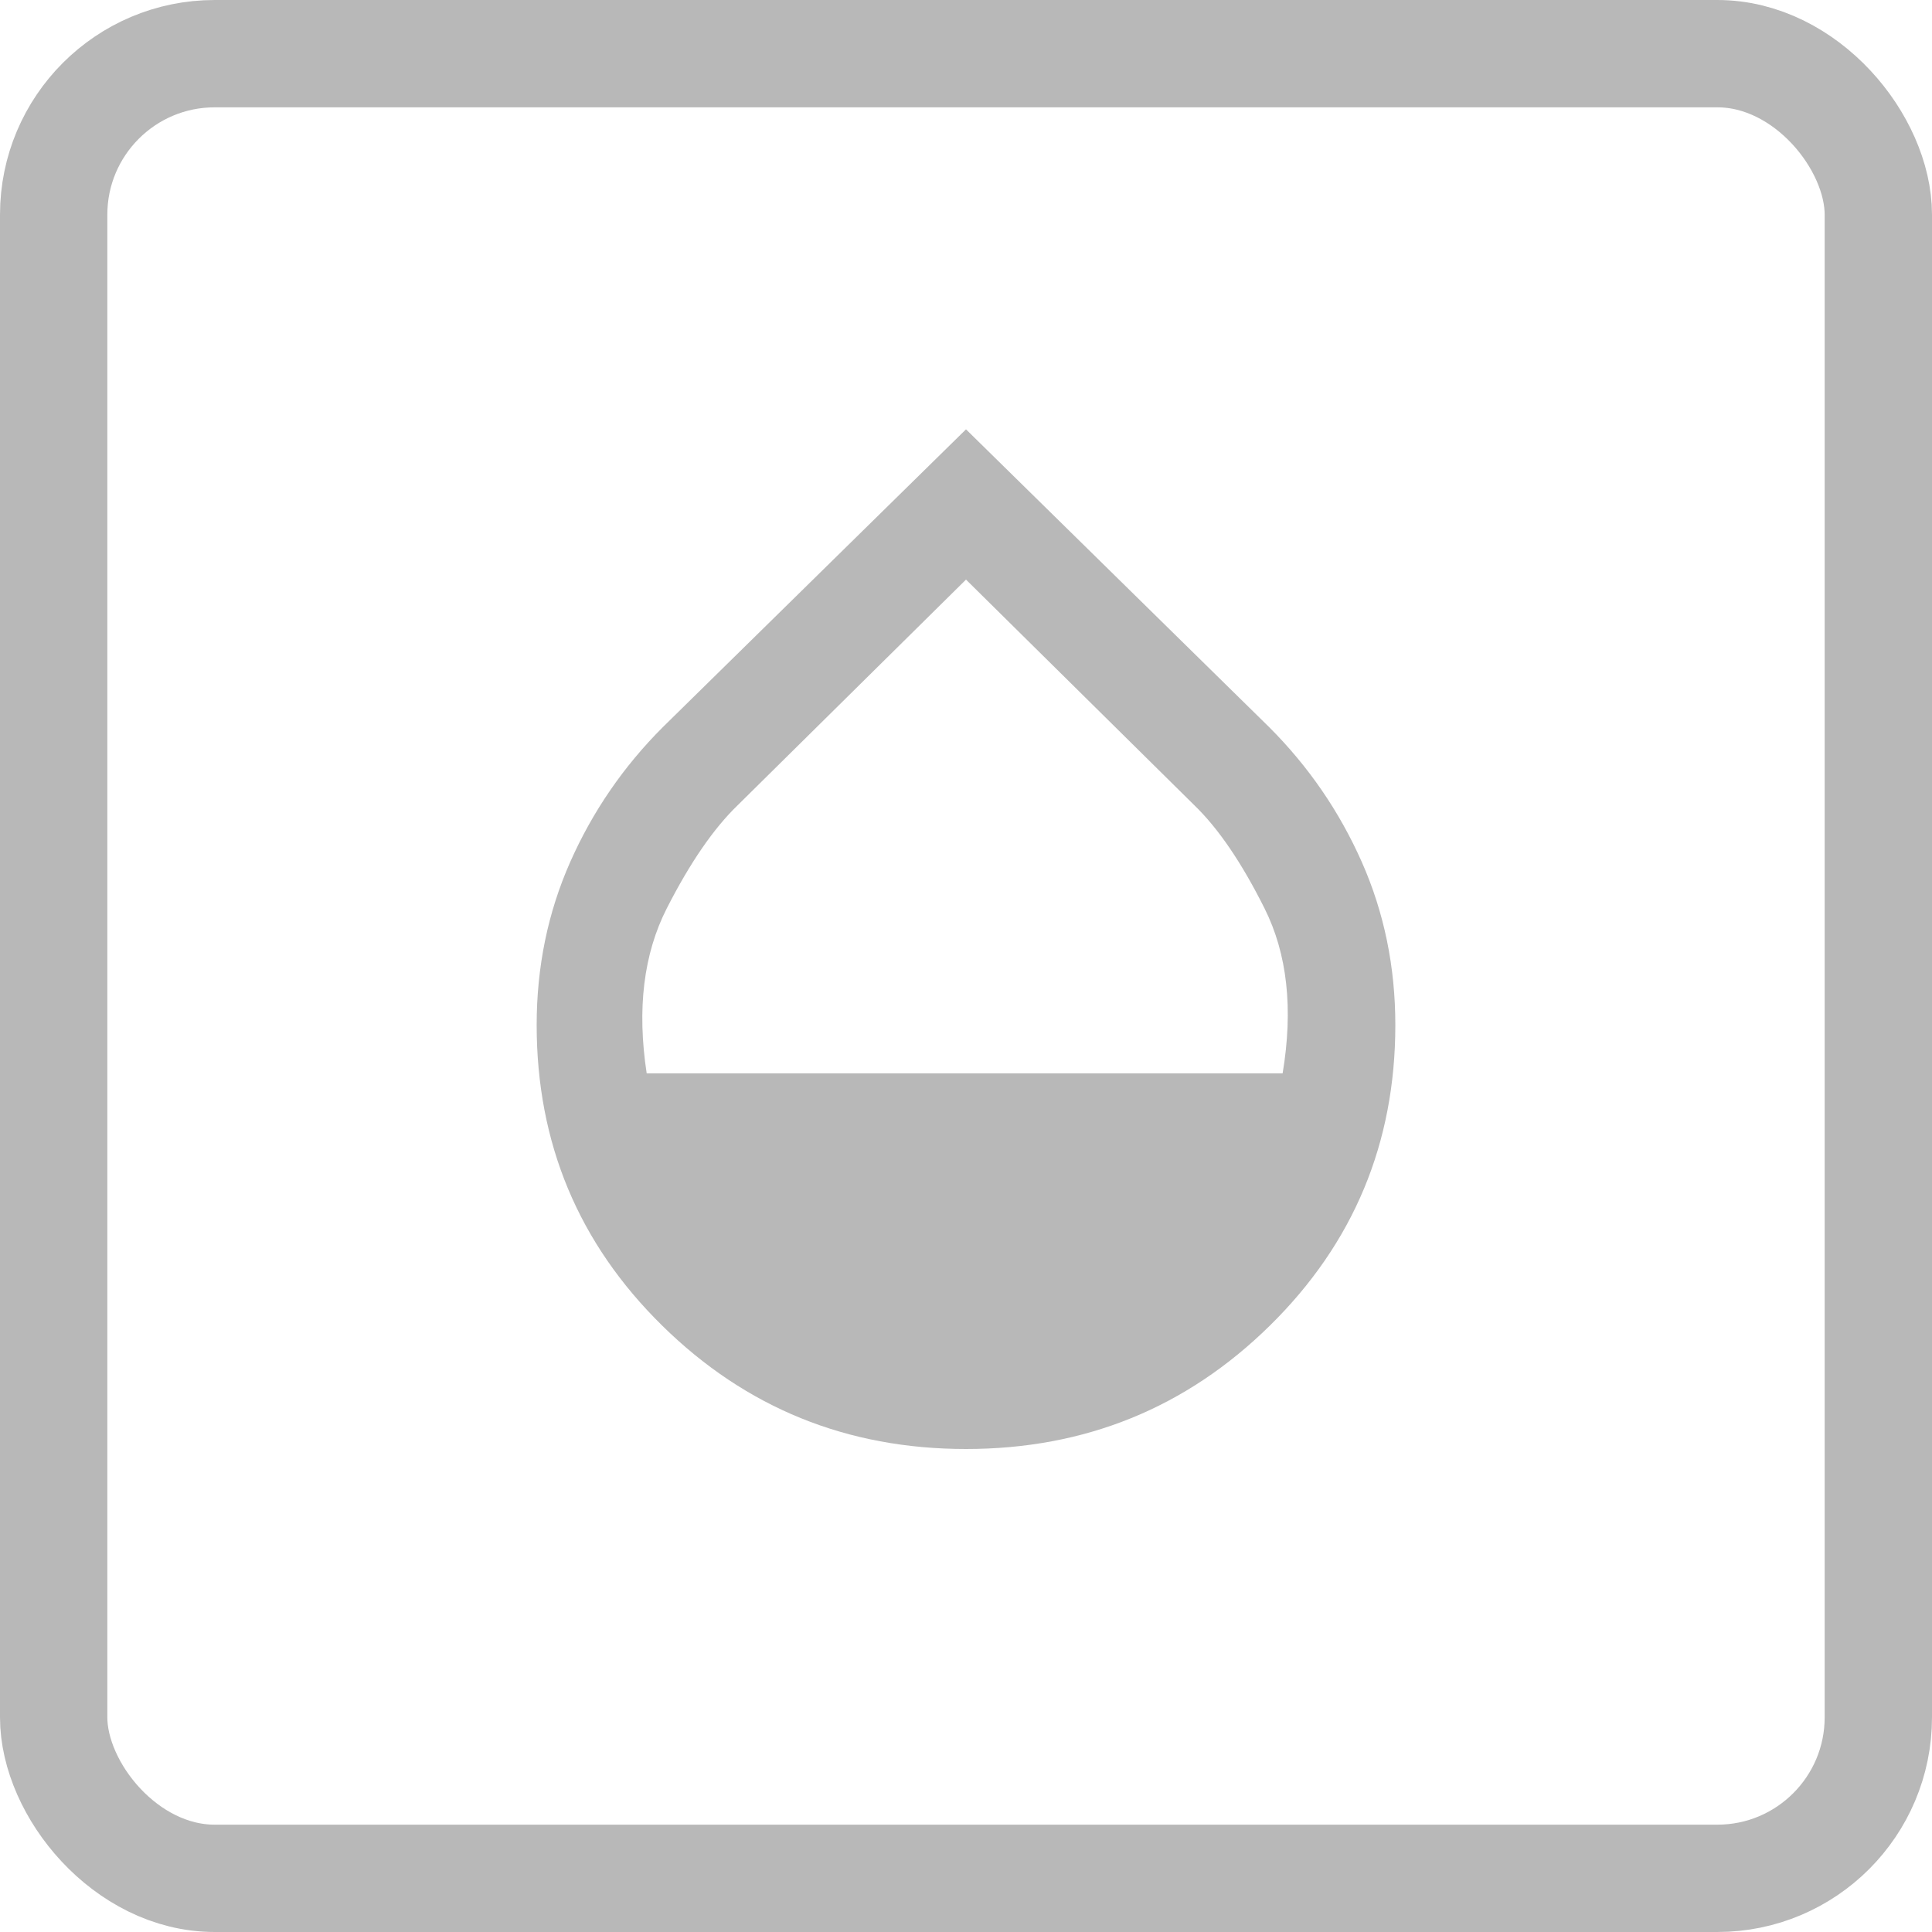
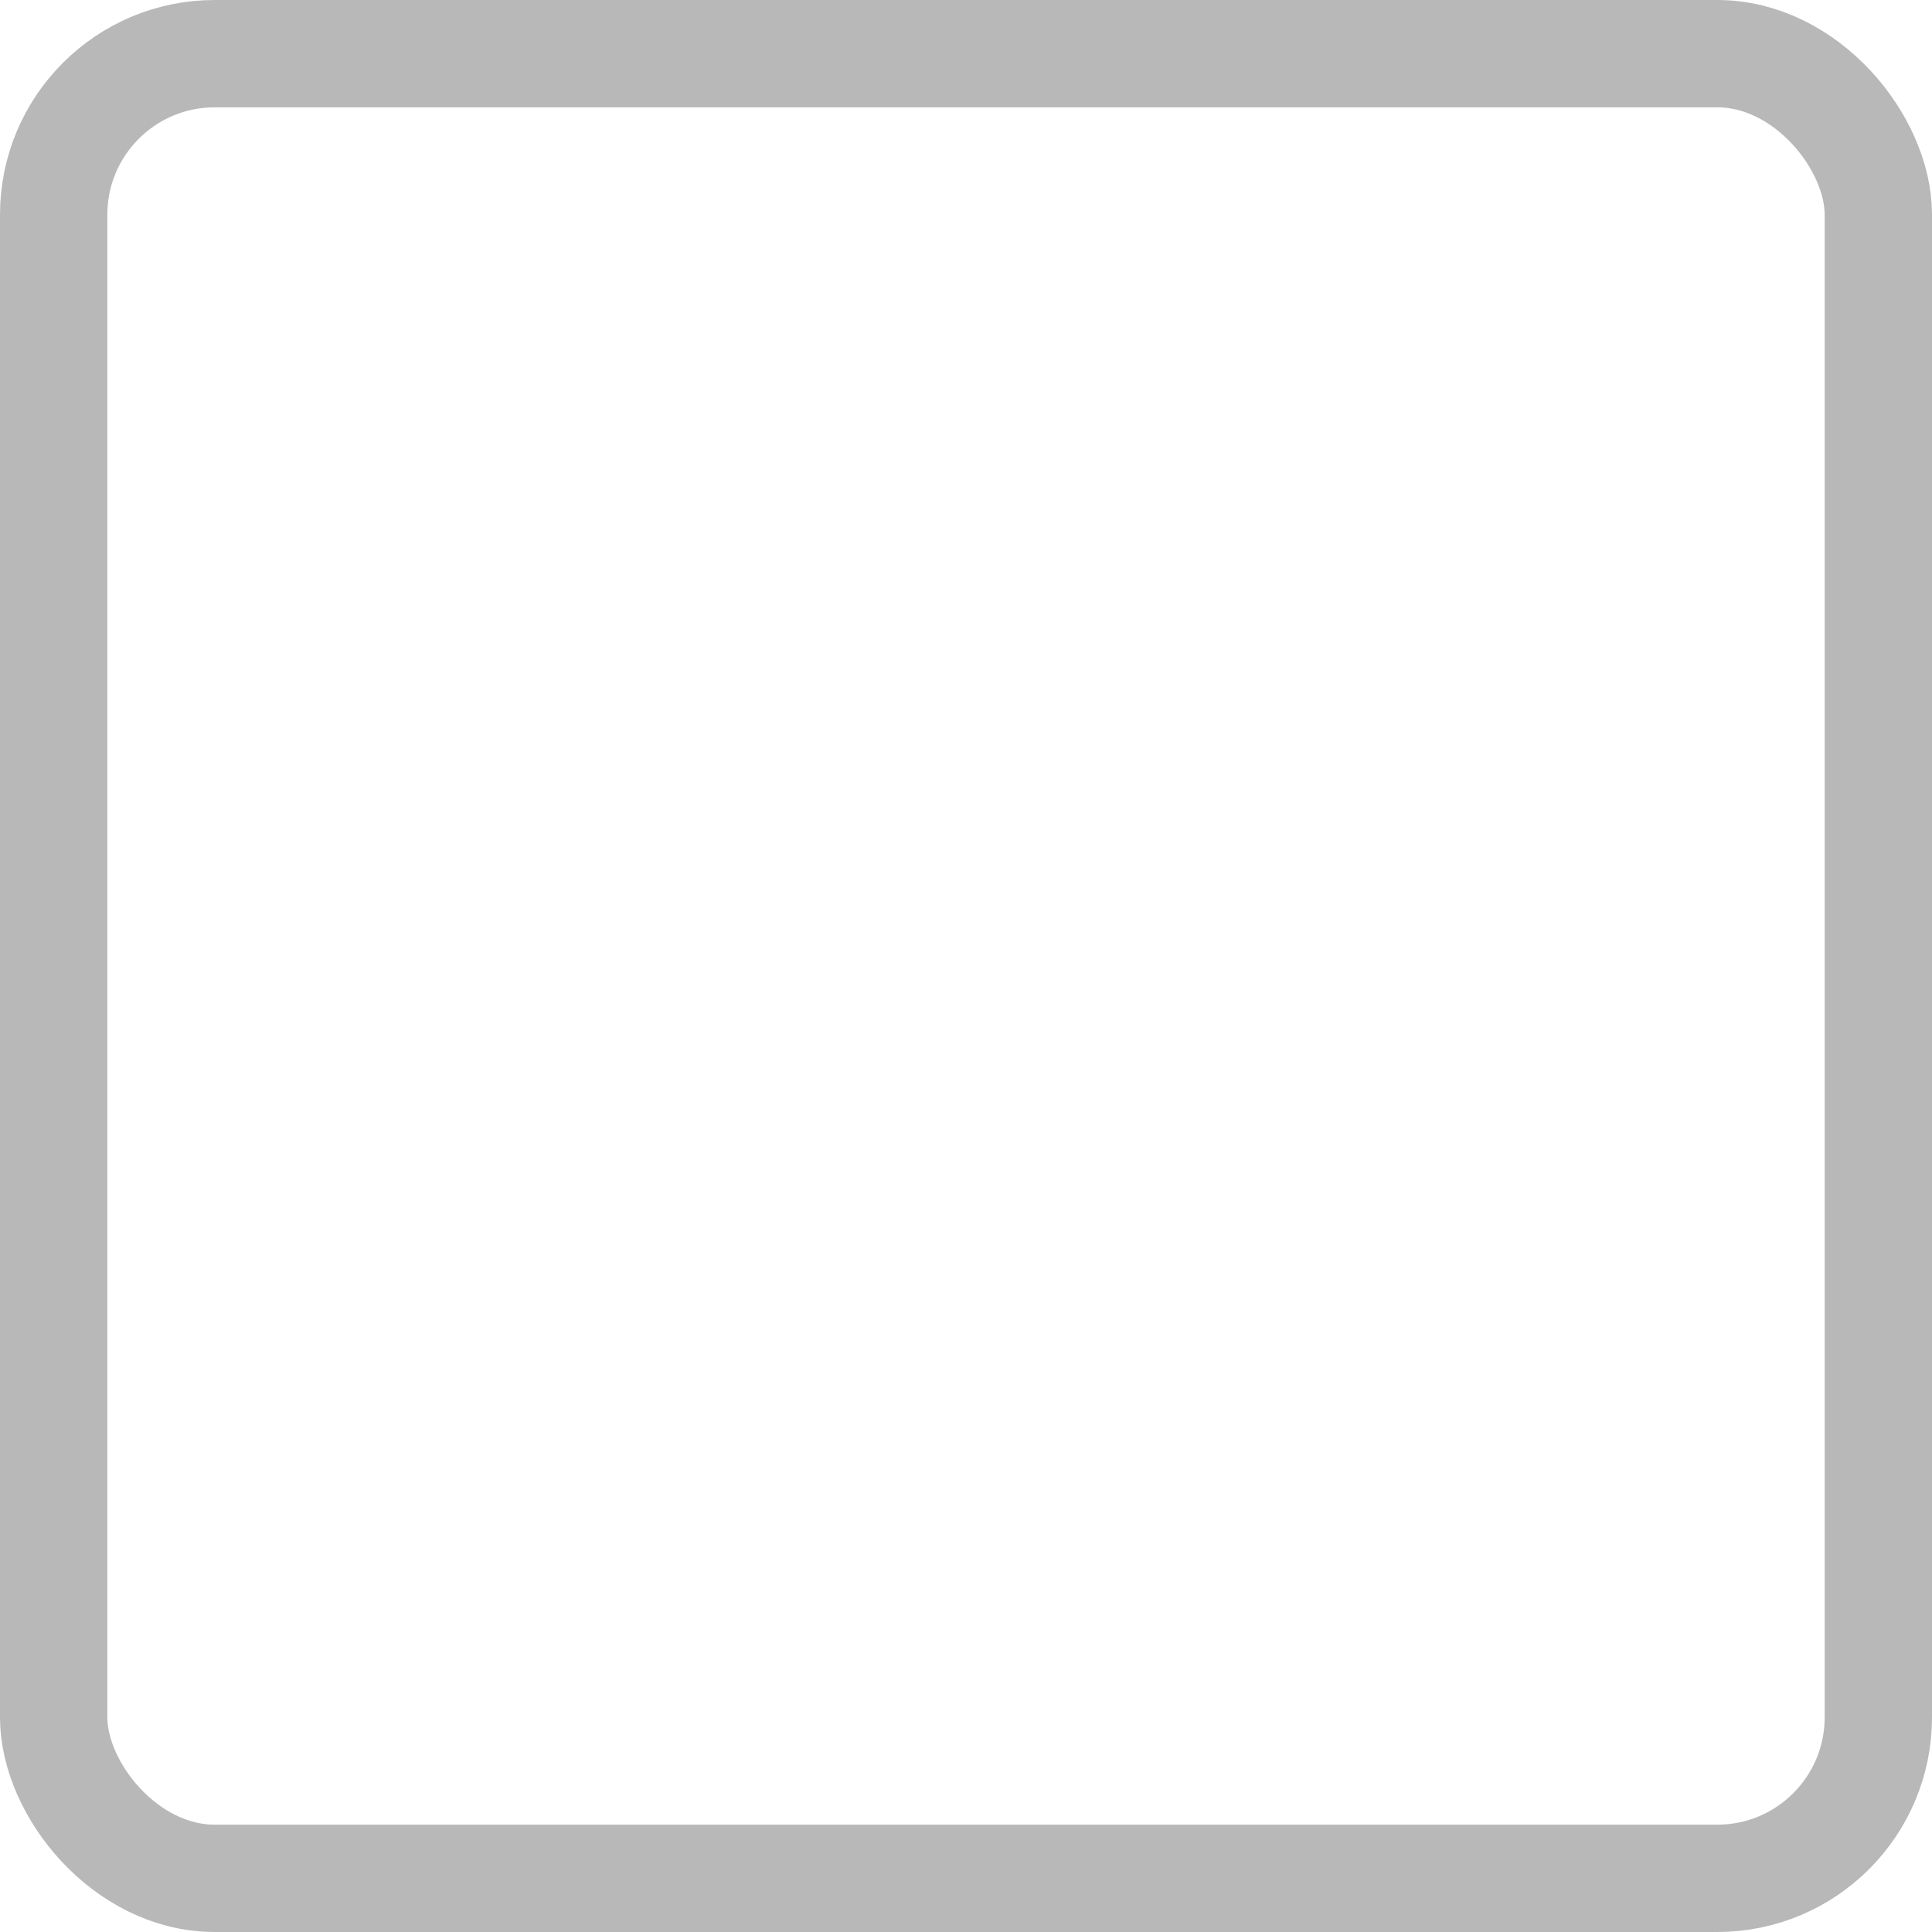
<svg xmlns="http://www.w3.org/2000/svg" width="36" height="36" viewBox="0 0 36 36" fill="none">
  <g id="icon-desk">
    <g id="opacity">
      <mask id="mask0_51_920" style="mask-type:alpha" maskUnits="userSpaceOnUse" x="6" y="6" width="24" height="24">
        <rect id="Bounding box" x="6" y="6" width="24" height="24" fill="#D9D9D9" />
      </mask>
      <g mask="url(#mask0_51_920)">
-         <path id="opacity_2" d="M18 27C15.783 27 13.896 26.233 12.338 24.7C10.779 23.167 10 21.3 10 19.1C10 18.017 10.208 17.004 10.625 16.062C11.042 15.121 11.617 14.283 12.35 13.55L18 8L23.65 13.55C24.383 14.283 24.958 15.121 25.375 16.062C25.792 17.004 26 18.017 26 19.1C26 21.3 25.221 23.167 23.663 24.7C22.104 26.233 20.217 27 18 27ZM12.05 20H23.9C24.1 18.8 23.988 17.775 23.562 16.925C23.137 16.075 22.7 15.433 22.25 15L18 10.8L13.75 15C13.3 15.433 12.858 16.075 12.425 16.925C11.992 17.775 11.867 18.8 12.05 20Z" fill="#B8B8B8" />
-       </g>
+         </g>
    </g>
    <rect id="Rectangle 19" x="1" y="1" width="34" height="34" rx="3" stroke="#B8B8B8" stroke-width="2" />
  </g>
</svg>